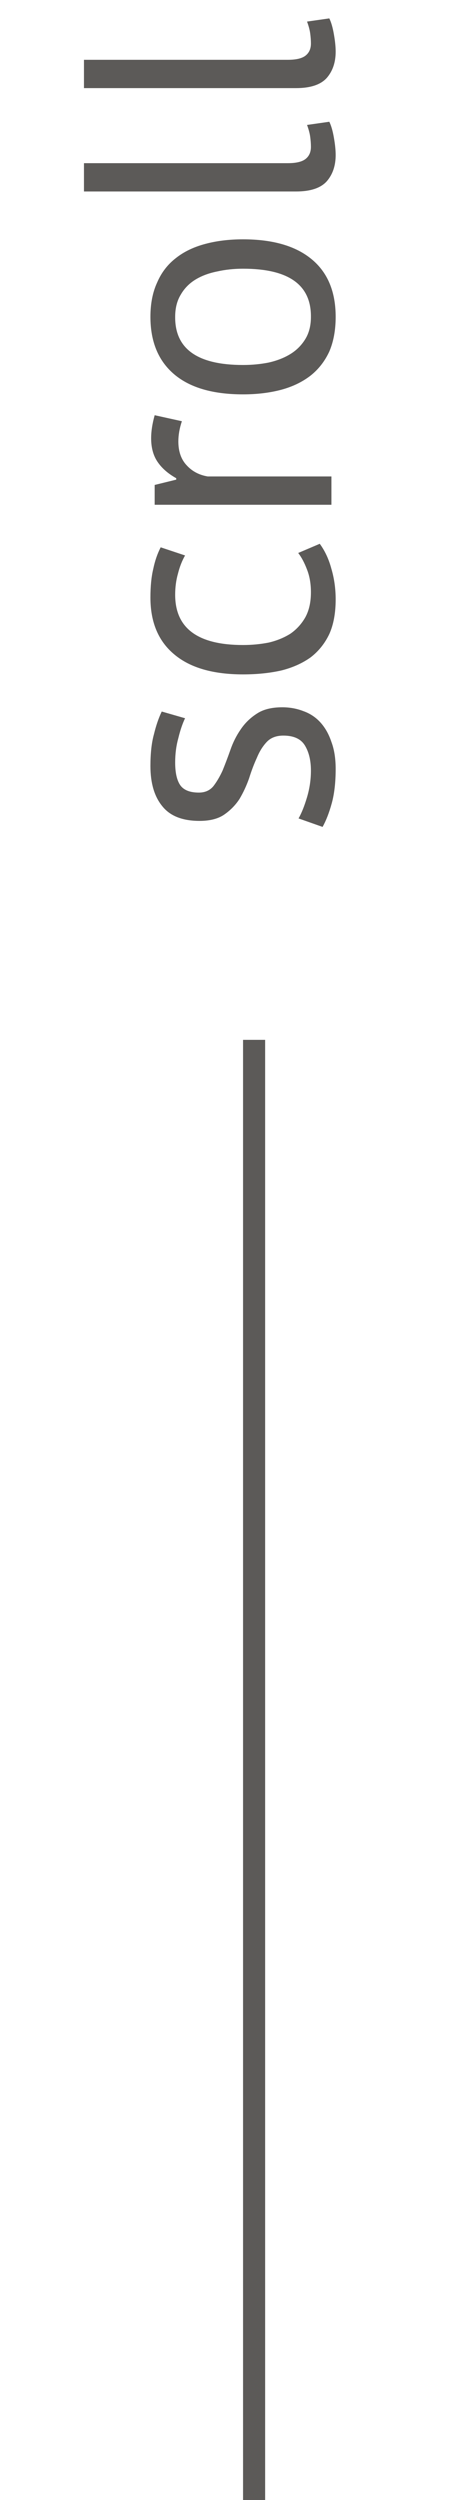
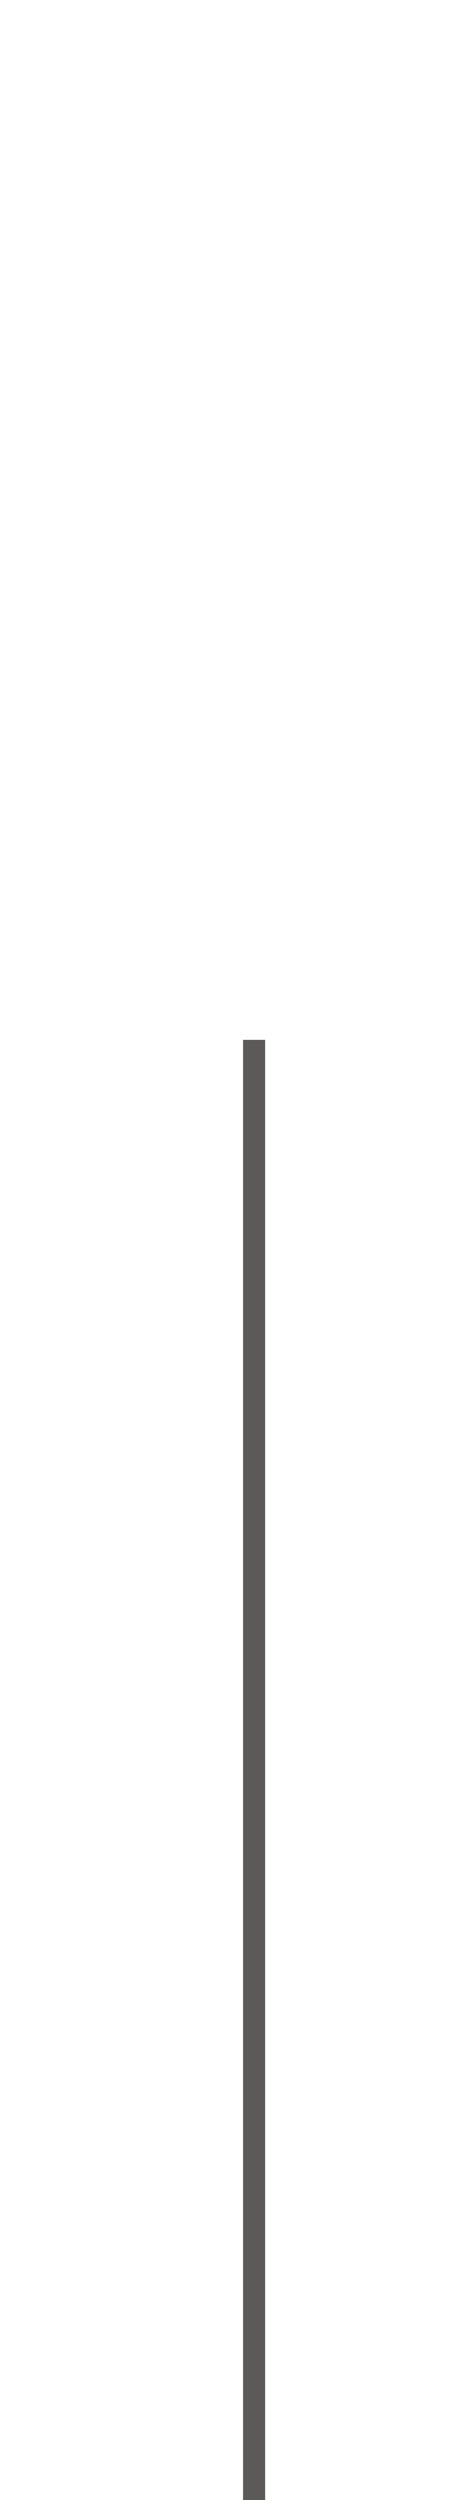
<svg xmlns="http://www.w3.org/2000/svg" width="21" height="113" viewBox="0 0 21 113" fill="none">
-   <path d="M12.824 33.248C12.504 33.248 12.253 33.344 12.072 33.536C11.891 33.728 11.741 33.968 11.624 34.256C11.496 34.533 11.379 34.843 11.272 35.184C11.155 35.515 11.011 35.824 10.84 36.112C10.659 36.389 10.429 36.624 10.152 36.816C9.875 37.008 9.501 37.104 9.032 37.104C8.264 37.104 7.704 36.885 7.352 36.448C6.989 36.011 6.808 35.403 6.808 34.624C6.808 34.048 6.861 33.568 6.968 33.184C7.064 32.789 7.181 32.448 7.32 32.16L8.376 32.464C8.259 32.709 8.157 33.008 8.072 33.36C7.976 33.701 7.928 34.069 7.928 34.464C7.928 34.933 8.008 35.28 8.168 35.504C8.328 35.717 8.605 35.824 9 35.824C9.277 35.824 9.496 35.728 9.656 35.536C9.805 35.344 9.944 35.109 10.072 34.832C10.189 34.544 10.307 34.235 10.424 33.904C10.541 33.563 10.696 33.253 10.888 32.976C11.08 32.688 11.325 32.448 11.624 32.256C11.912 32.064 12.296 31.968 12.776 31.968C13.117 31.968 13.437 32.027 13.736 32.144C14.035 32.251 14.291 32.421 14.504 32.656C14.717 32.891 14.883 33.184 15 33.536C15.128 33.877 15.192 34.283 15.192 34.752C15.192 35.36 15.133 35.877 15.016 36.304C14.899 36.731 14.76 37.088 14.6 37.376L13.512 36.992C13.651 36.747 13.779 36.427 13.896 36.032C14.013 35.637 14.072 35.237 14.072 34.832C14.072 34.373 13.981 33.995 13.8 33.696C13.619 33.397 13.293 33.248 12.824 33.248ZM14.472 24.578C14.707 24.898 14.883 25.276 15 25.714C15.128 26.151 15.192 26.61 15.192 27.09C15.192 27.708 15.096 28.231 14.904 28.658C14.701 29.084 14.419 29.436 14.056 29.714C13.683 29.98 13.24 30.178 12.728 30.306C12.205 30.423 11.629 30.482 11 30.482C9.645 30.482 8.611 30.183 7.896 29.586C7.171 28.988 6.808 28.13 6.808 27.01C6.808 26.498 6.851 26.066 6.936 25.714C7.011 25.351 7.123 25.026 7.272 24.738L8.376 25.106C8.237 25.351 8.131 25.623 8.056 25.922C7.971 26.22 7.928 26.54 7.928 26.882C7.928 28.396 8.952 29.154 11 29.154C11.405 29.154 11.795 29.116 12.168 29.042C12.531 28.956 12.856 28.823 13.144 28.642C13.421 28.45 13.645 28.204 13.816 27.906C13.987 27.596 14.072 27.218 14.072 26.77C14.072 26.386 14.013 26.044 13.896 25.746C13.779 25.436 13.645 25.186 13.496 24.994L14.472 24.578ZM8.232 19.039C8.125 19.359 8.072 19.663 8.072 19.951C8.072 20.41 8.2 20.772 8.456 21.039C8.701 21.305 9.016 21.471 9.4 21.535L15 21.535L15 22.815L7 22.815L7 21.919L7.976 21.679L7.976 21.615C7.613 21.412 7.336 21.172 7.144 20.895C6.941 20.607 6.84 20.244 6.84 19.807C6.84 19.497 6.893 19.151 7 18.767L8.232 19.039ZM11 17.825C9.645 17.825 8.611 17.527 7.896 16.929C7.171 16.321 6.808 15.452 6.808 14.321C6.808 13.724 6.909 13.207 7.112 12.769C7.304 12.321 7.587 11.953 7.96 11.665C8.323 11.377 8.765 11.164 9.288 11.025C9.8 10.887 10.371 10.817 11 10.817C12.355 10.817 13.395 11.121 14.12 11.729C14.835 12.327 15.192 13.191 15.192 14.321C15.192 14.919 15.096 15.441 14.904 15.889C14.701 16.327 14.419 16.689 14.056 16.977C13.683 17.265 13.24 17.479 12.728 17.617C12.205 17.756 11.629 17.825 11 17.825ZM11 16.497C11.405 16.497 11.795 16.46 12.168 16.385C12.541 16.3 12.867 16.172 13.144 16.001C13.421 15.831 13.645 15.607 13.816 15.329C13.987 15.052 14.072 14.716 14.072 14.321C14.083 12.871 13.059 12.145 11 12.145C10.584 12.145 10.189 12.188 9.816 12.273C9.443 12.348 9.117 12.471 8.84 12.641C8.563 12.812 8.344 13.036 8.184 13.313C8.013 13.591 7.928 13.927 7.928 14.321C7.917 15.772 8.941 16.497 11 16.497ZM13.032 7.375C13.405 7.375 13.672 7.311 13.832 7.183C13.992 7.055 14.072 6.874 14.072 6.639C14.072 6.501 14.061 6.351 14.04 6.191C14.019 6.031 13.971 5.85 13.896 5.647L14.904 5.503C14.989 5.674 15.059 5.914 15.112 6.223C15.165 6.522 15.192 6.783 15.192 7.007C15.192 7.487 15.059 7.882 14.792 8.191C14.515 8.501 14.051 8.655 13.4 8.655L3.8 8.655L3.8 7.375L13.032 7.375ZM13.032 2.703C13.405 2.703 13.672 2.639 13.832 2.511C13.992 2.383 14.072 2.202 14.072 1.967C14.072 1.829 14.061 1.679 14.04 1.519C14.019 1.359 13.971 1.178 13.896 0.975L14.904 0.831C14.989 1.002 15.059 1.242 15.112 1.551C15.165 1.85 15.192 2.111 15.192 2.335C15.192 2.815 15.059 3.21 14.792 3.519C14.515 3.829 14.051 3.983 13.4 3.983L3.8 3.983L3.8 2.703L13.032 2.703Z" fill="#5C5A58" />
  <rect x="11" y="113" width="66" height="1" transform="rotate(-90 11 113)" fill="#5C5A58" />
</svg>